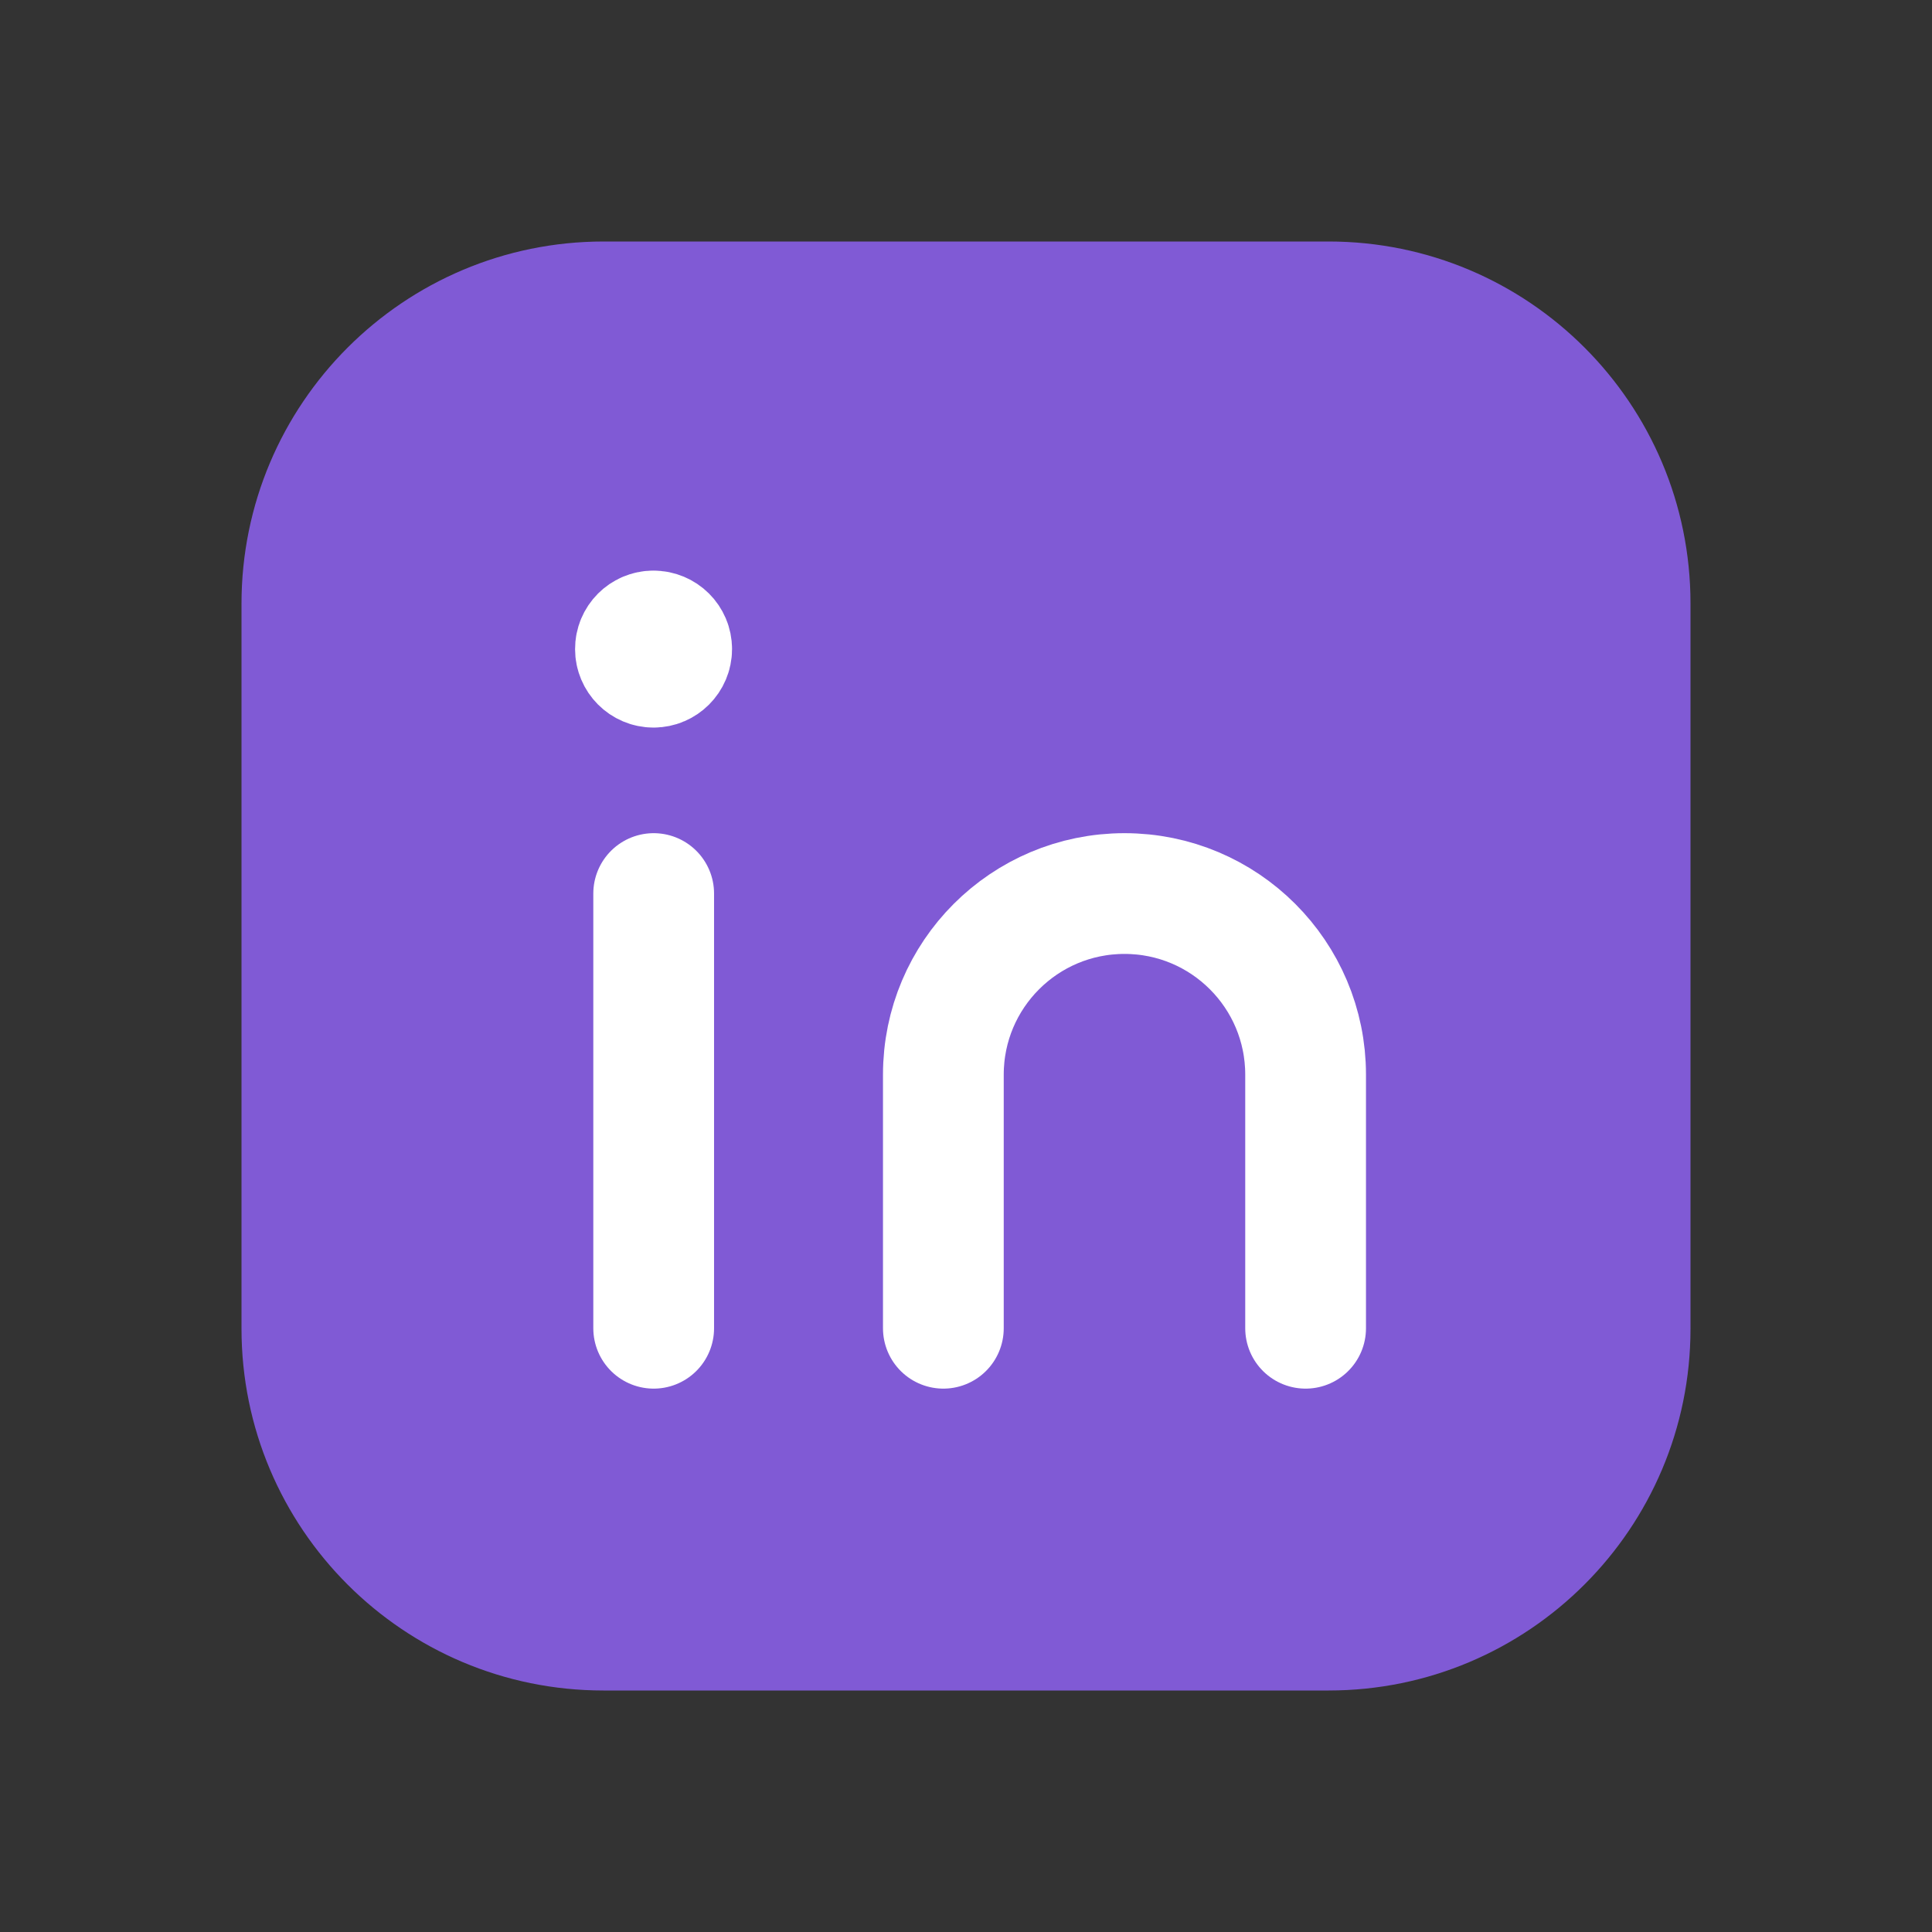
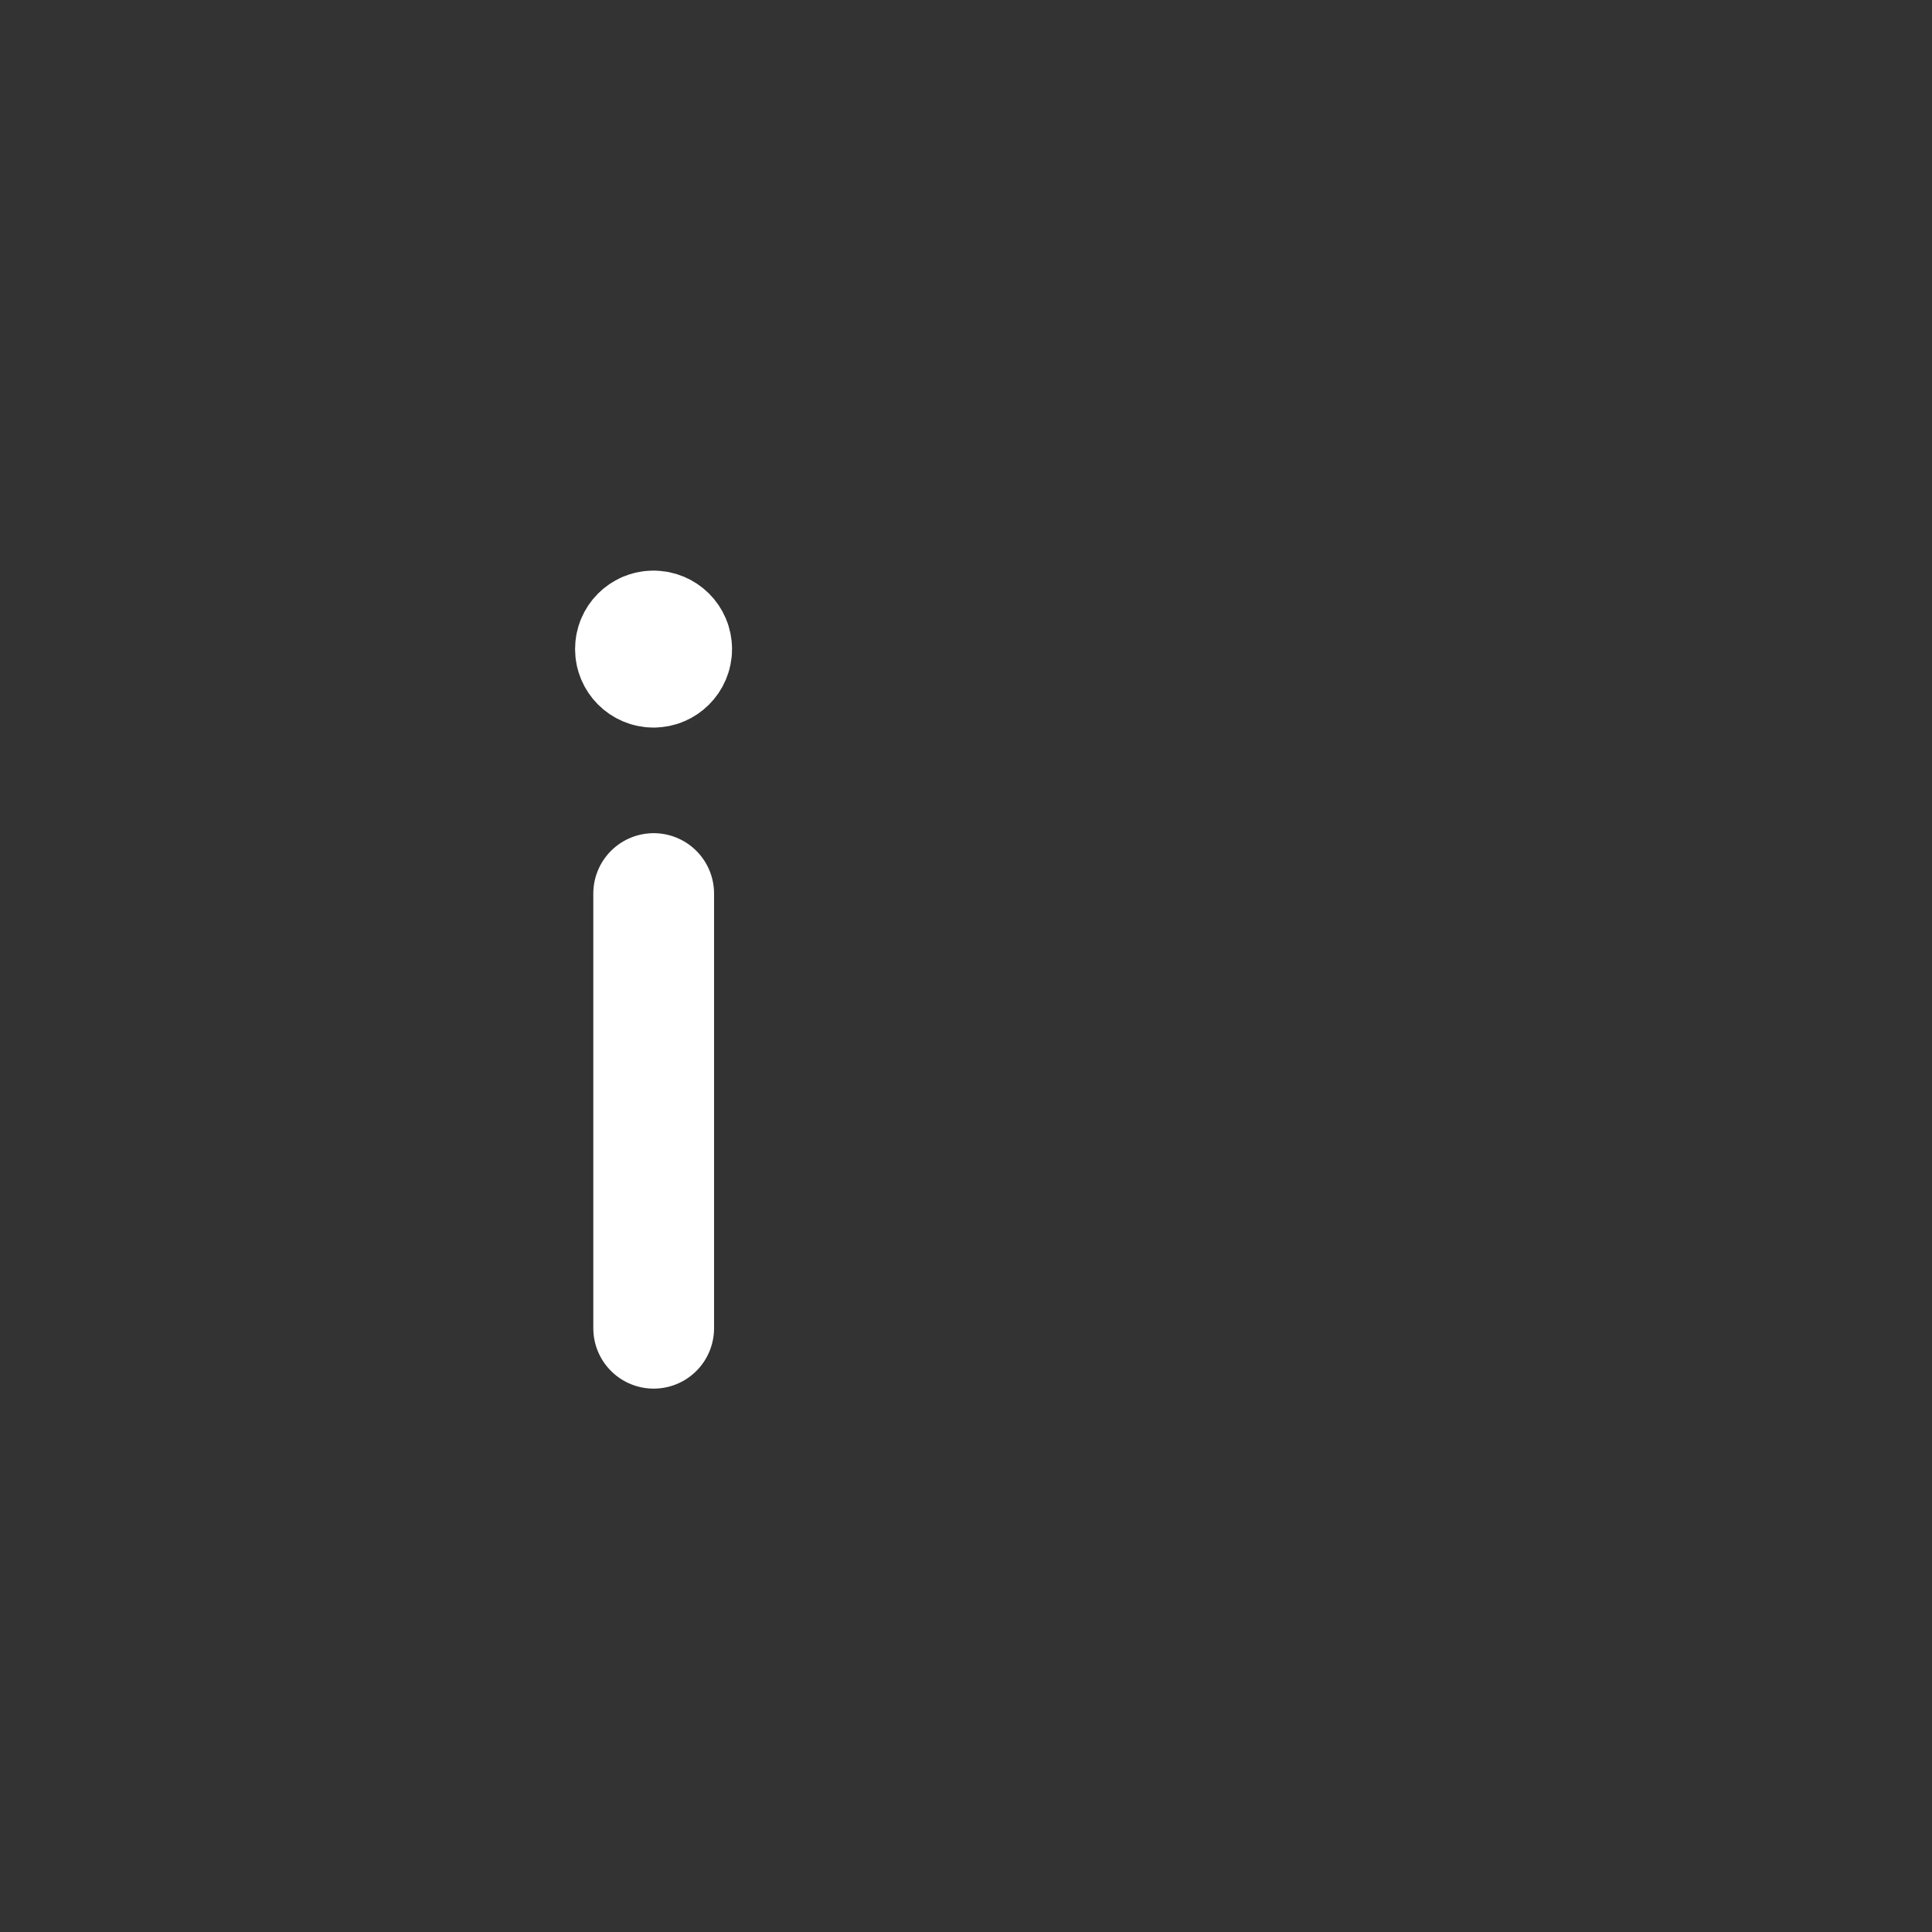
<svg xmlns="http://www.w3.org/2000/svg" width="32" height="32" viewBox="0 0 32 32" fill="none">
  <rect x="0" y="0" width="32" height="32" fill="#333333" stroke="none" />
-   <path fill-rule="evenodd" clip-rule="evenodd" d="M10 4H22.005C25.316 4 28 6.684 28 9.995V22.007C28 25.316 25.316 28 22.005 28H9.995C6.684 28 4 25.316 4 22.005V10C4 6.687 6.687 4 10 4V4Z" fill="#805AD5" />
  <path d="M10.827 14.8V22" stroke="white" stroke-width="2" stroke-linecap="round" stroke-linejoin="round" />
-   <path d="M15.625 22V17.8C15.625 16.142 16.968 14.8 18.625 14.8V14.8C20.282 14.8 21.625 16.142 21.625 17.8V22" stroke="white" stroke-width="2" stroke-linecap="round" stroke-linejoin="round" />
  <path d="M10.823 10.451C10.658 10.451 10.524 10.585 10.525 10.751C10.525 10.916 10.659 11.051 10.825 11.051C10.99 11.051 11.125 10.916 11.125 10.751C11.125 10.584 10.99 10.451 10.823 10.451" stroke="white" stroke-width="2" stroke-linecap="round" stroke-linejoin="round" />
</svg>